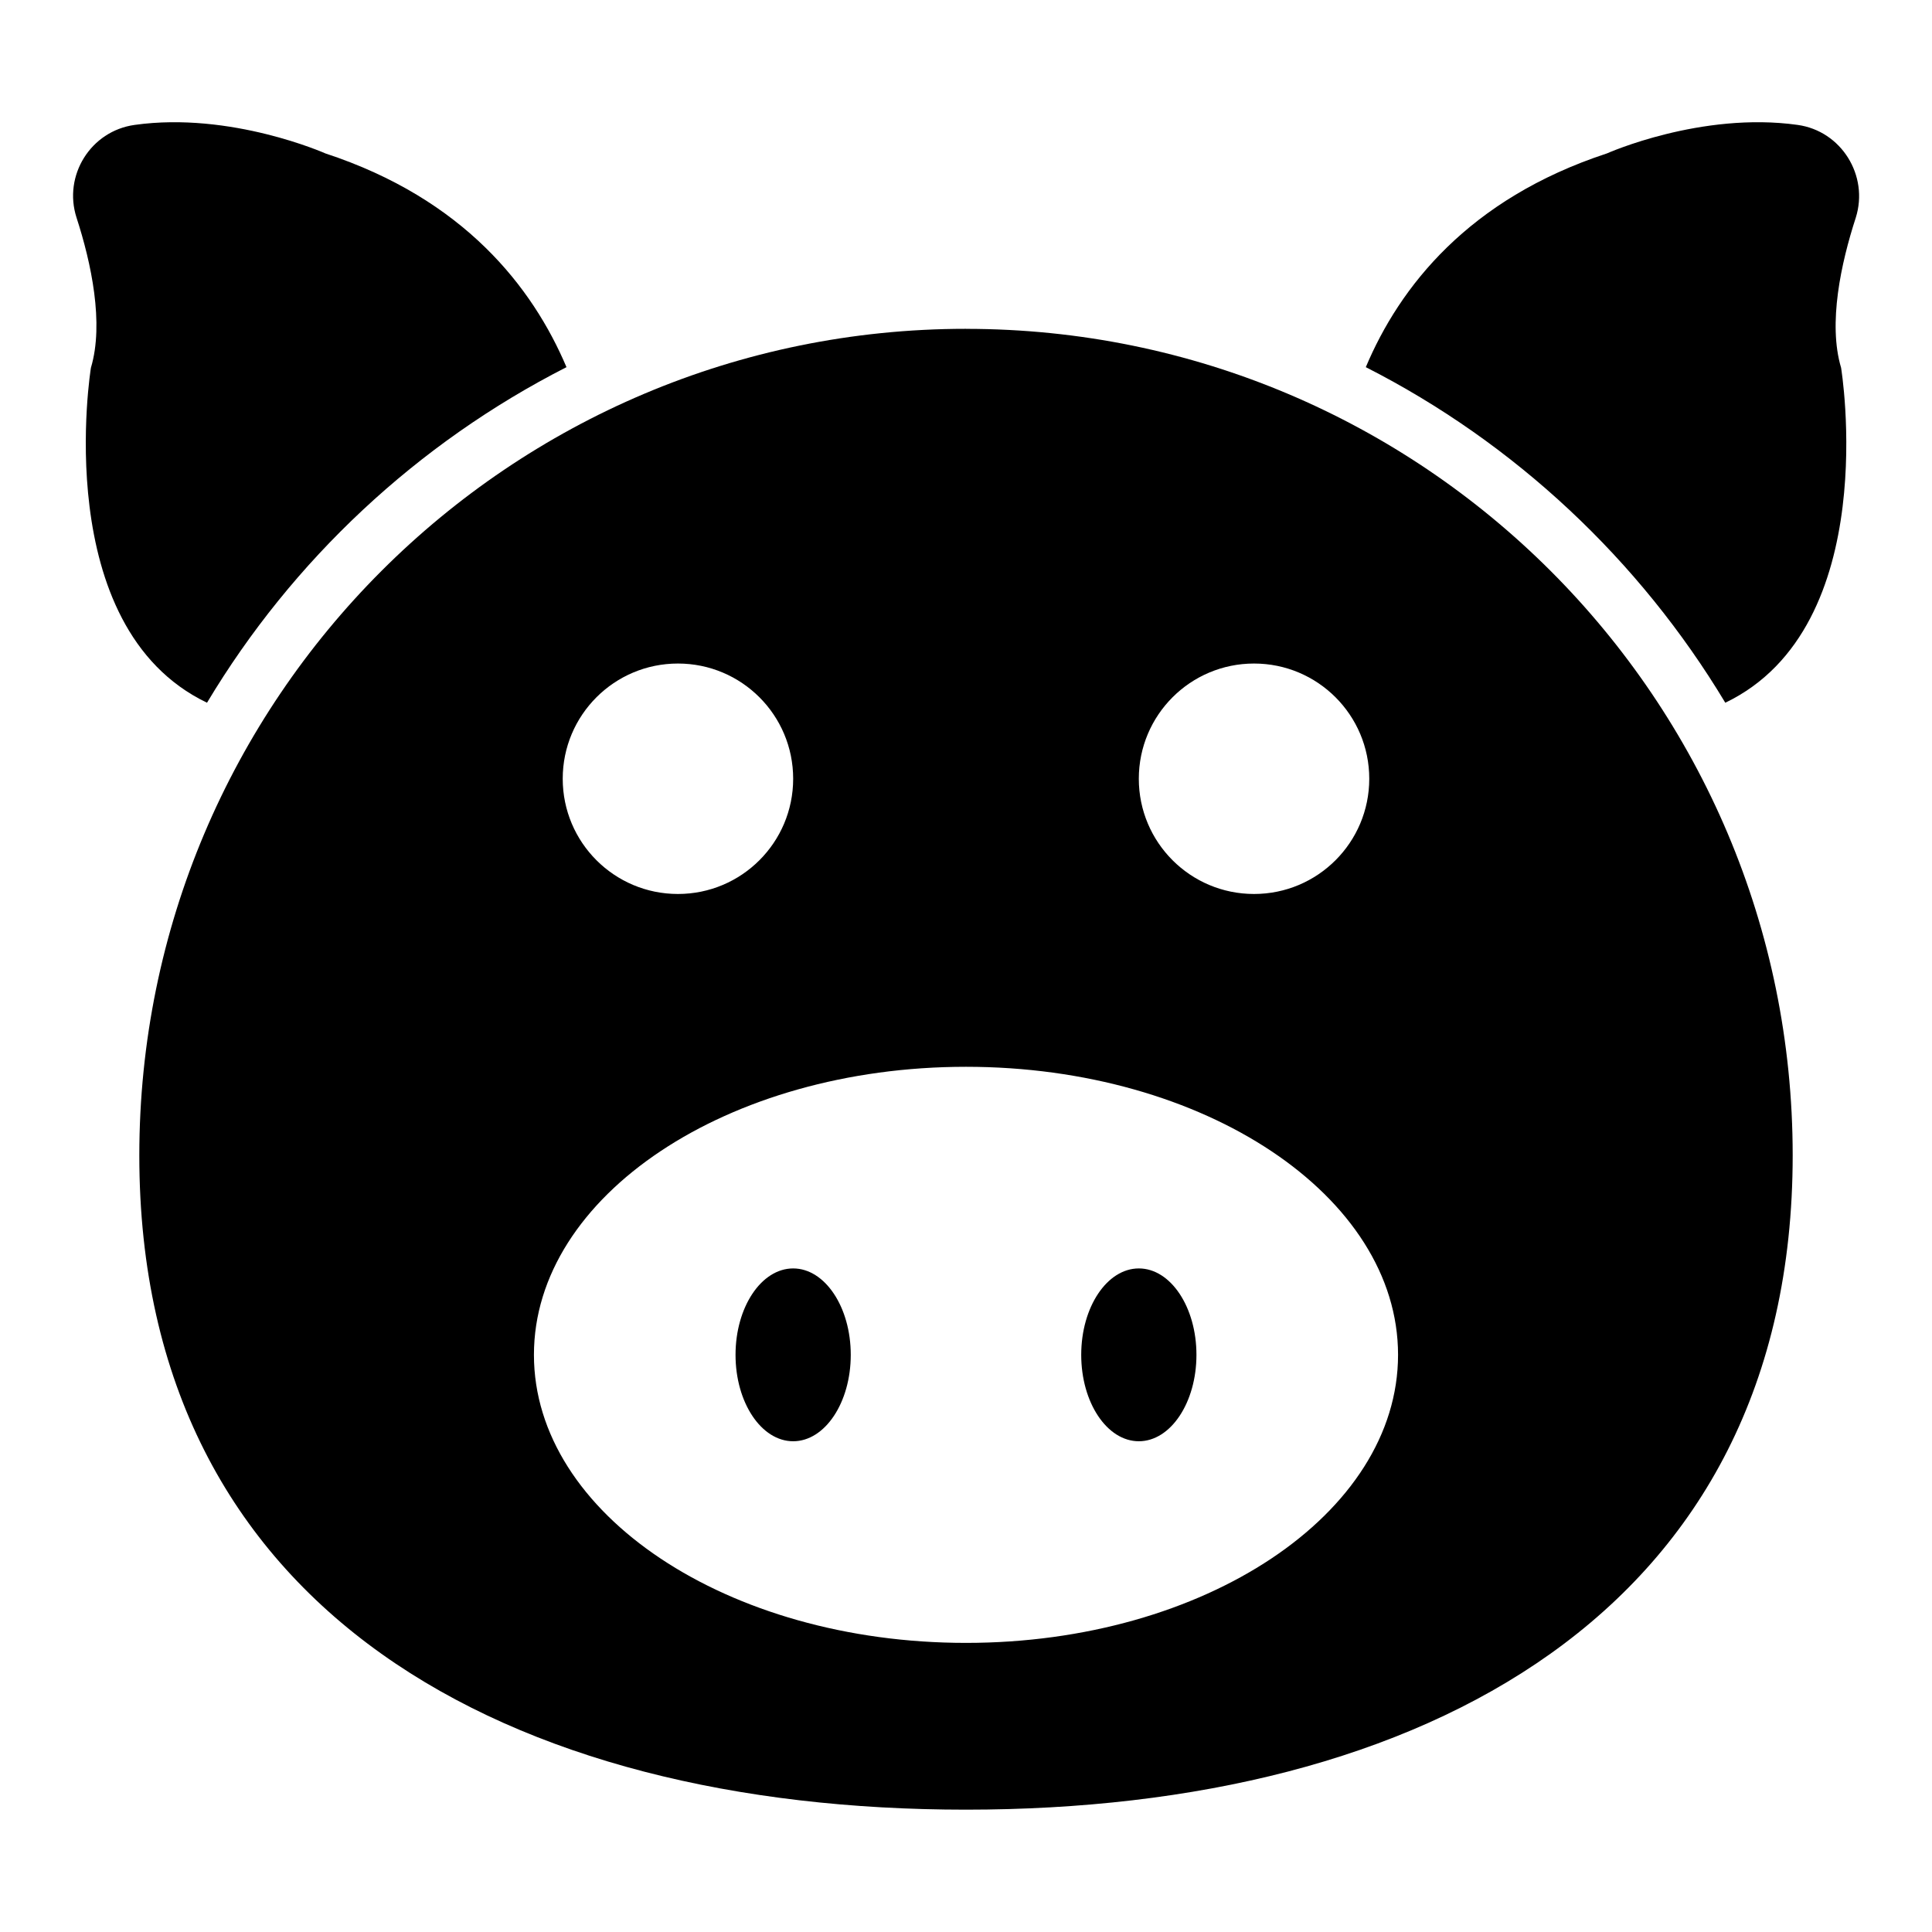
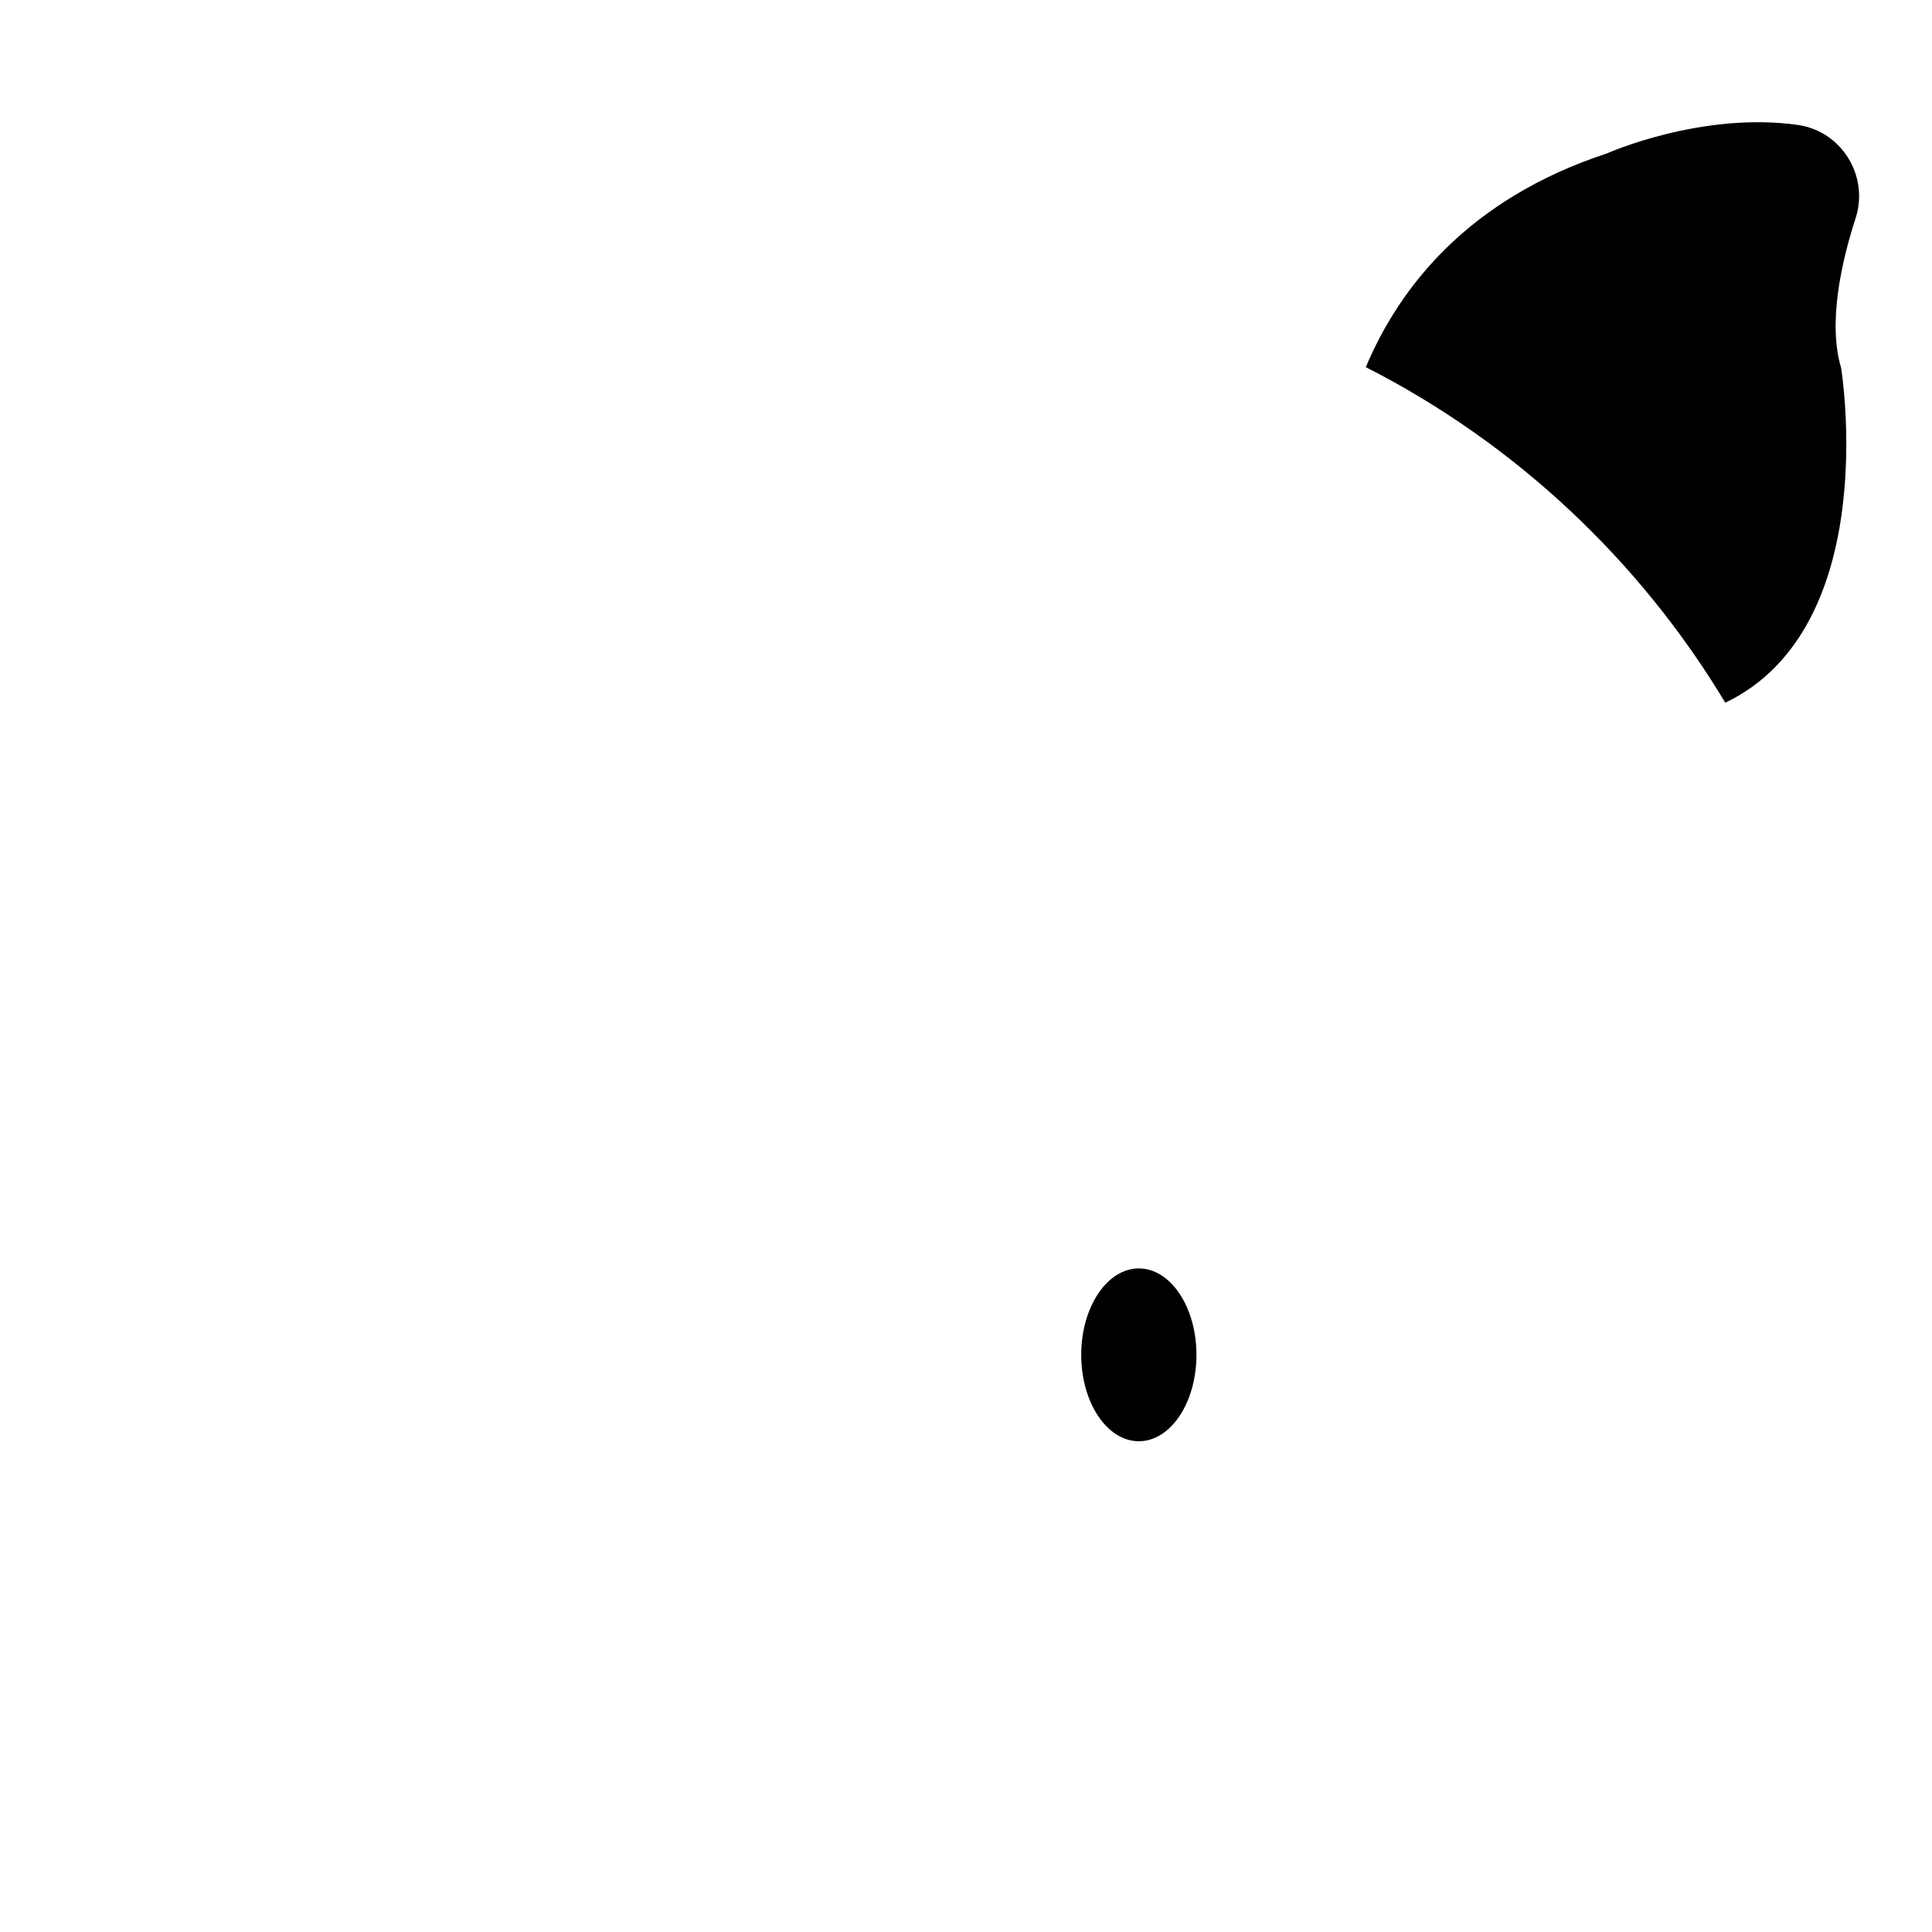
<svg xmlns="http://www.w3.org/2000/svg" fill="#000000" width="800px" height="800px" version="1.1" viewBox="144 144 512 512">
  <g>
-     <path d="m369.46 503.05c0 12.648-6.836 22.898-15.266 22.898-8.434 0-15.27-10.25-15.27-22.898 0-12.648 6.836-22.902 15.27-22.902 8.43 0 15.266 10.254 15.266 22.902" />
    <path d="m461.07 503.05c0 12.648-6.836 22.898-15.266 22.898-8.434 0-15.27-10.25-15.27-22.898 0-12.648 6.836-22.902 15.27-22.902 8.43 0 15.266 10.254 15.266 22.902" />
-     <path d="m400 231.14c-120.99 0-219.08 98.09-219.08 219.08 0 120.99 98.09 173.36 219.08 173.36s219.08-52.441 219.08-173.43c-0.004-120.99-98.094-219-219.08-219zm76.332 88.703c16.871 0 30.535 13.664 30.535 30.535 0 16.871-13.664 30.535-30.535 30.535-16.871 0-30.535-13.664-30.535-30.535 0.004-16.871 13.668-30.535 30.535-30.535zm-152.67 0c16.871 0 30.535 13.664 30.535 30.535 0 16.871-13.664 30.535-30.535 30.535-16.871 0-30.535-13.664-30.535-30.535 0-16.871 13.664-30.535 30.535-30.535zm76.336 259.54c-63.207 0-114.5-34.199-114.5-76.336s51.297-76.336 114.5-76.336 114.5 34.199 114.5 76.336c-0.004 42.137-51.301 76.336-114.5 76.336z" />
    <path d="m620.38 177.1c-25.57-3.586-50.535 7.559-50.535 7.559-36.719 12.062-54.961 35.418-63.891 56.641 39.465 20.074 72.52 51.066 95.266 88.93 41.984-20.152 30.688-88.777 30.688-88.777-3.512-11.754 0-27.785 3.894-39.77 3.508-11.148-3.82-22.98-15.422-24.582z" />
-     <path d="m198.86 330.23c22.672-37.863 55.723-68.777 95.266-88.93-9.008-21.223-27.176-44.578-63.891-56.641 0 0-25.039-11.145-50.535-7.559-11.68 1.602-19.008 13.434-15.418 24.578 3.894 11.984 7.328 28.016 3.816 39.77 0 0.004-11.223 68.625 30.762 88.781z" />
  </g>
</svg>